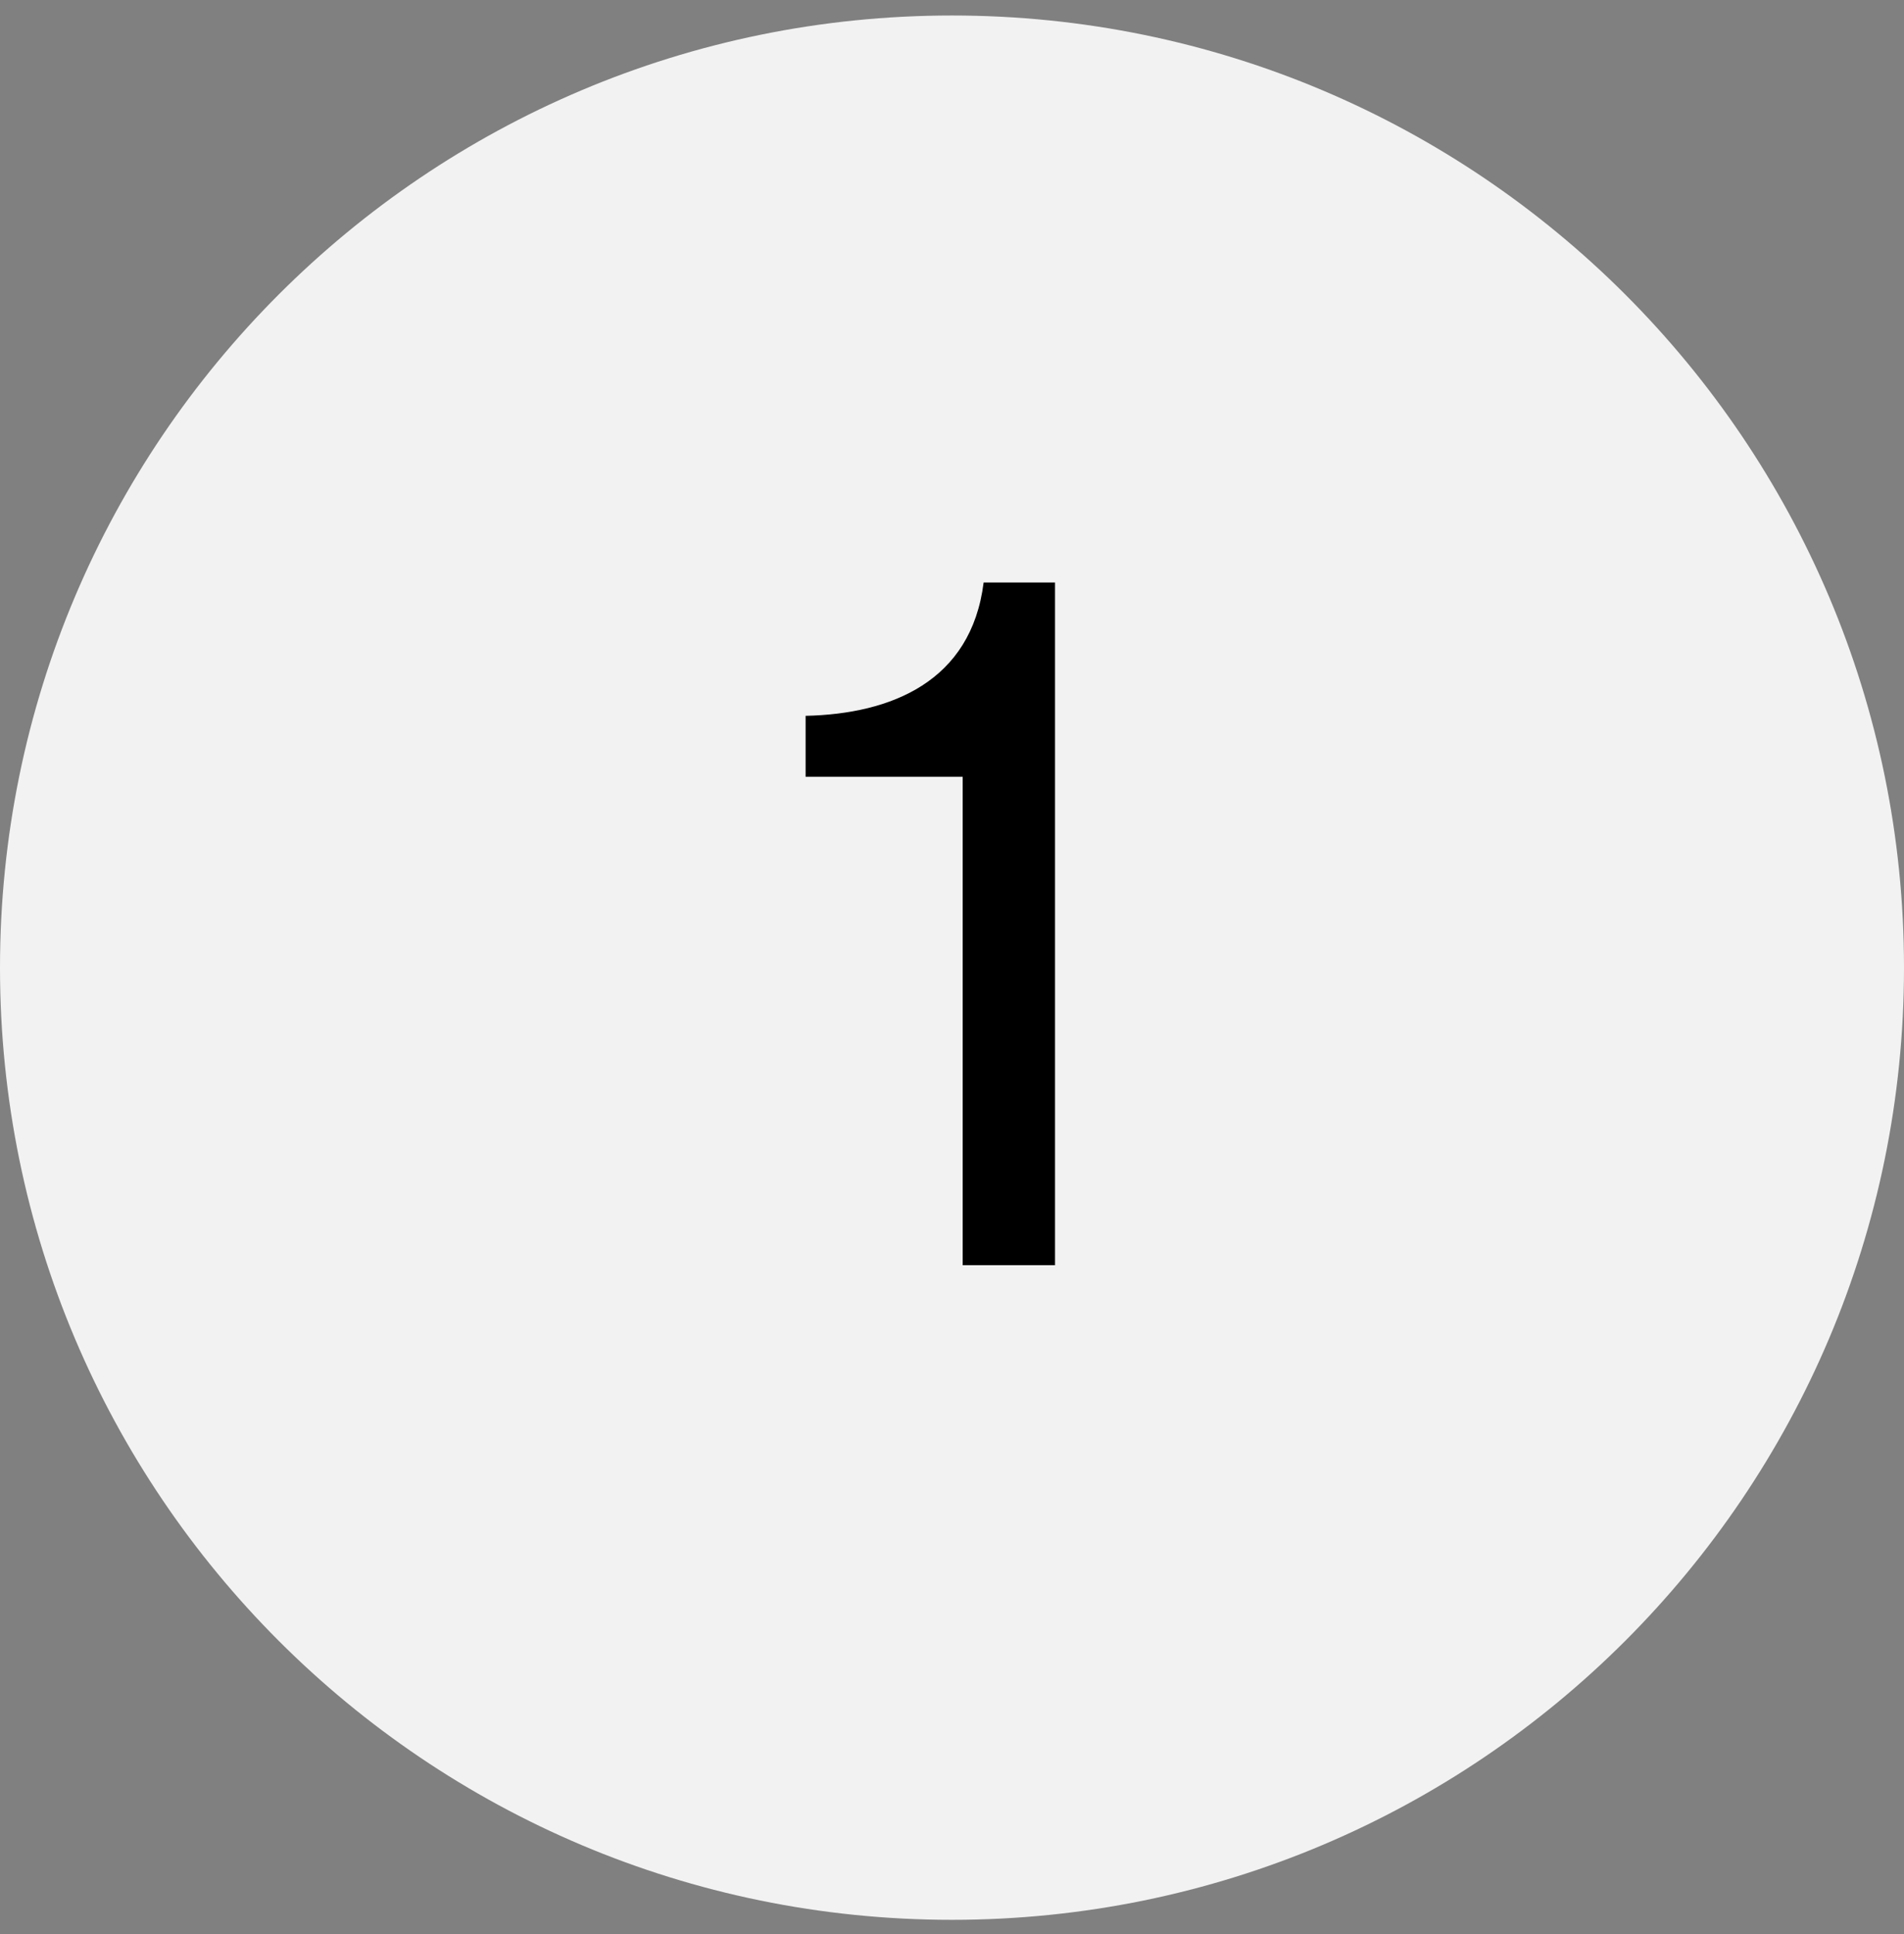
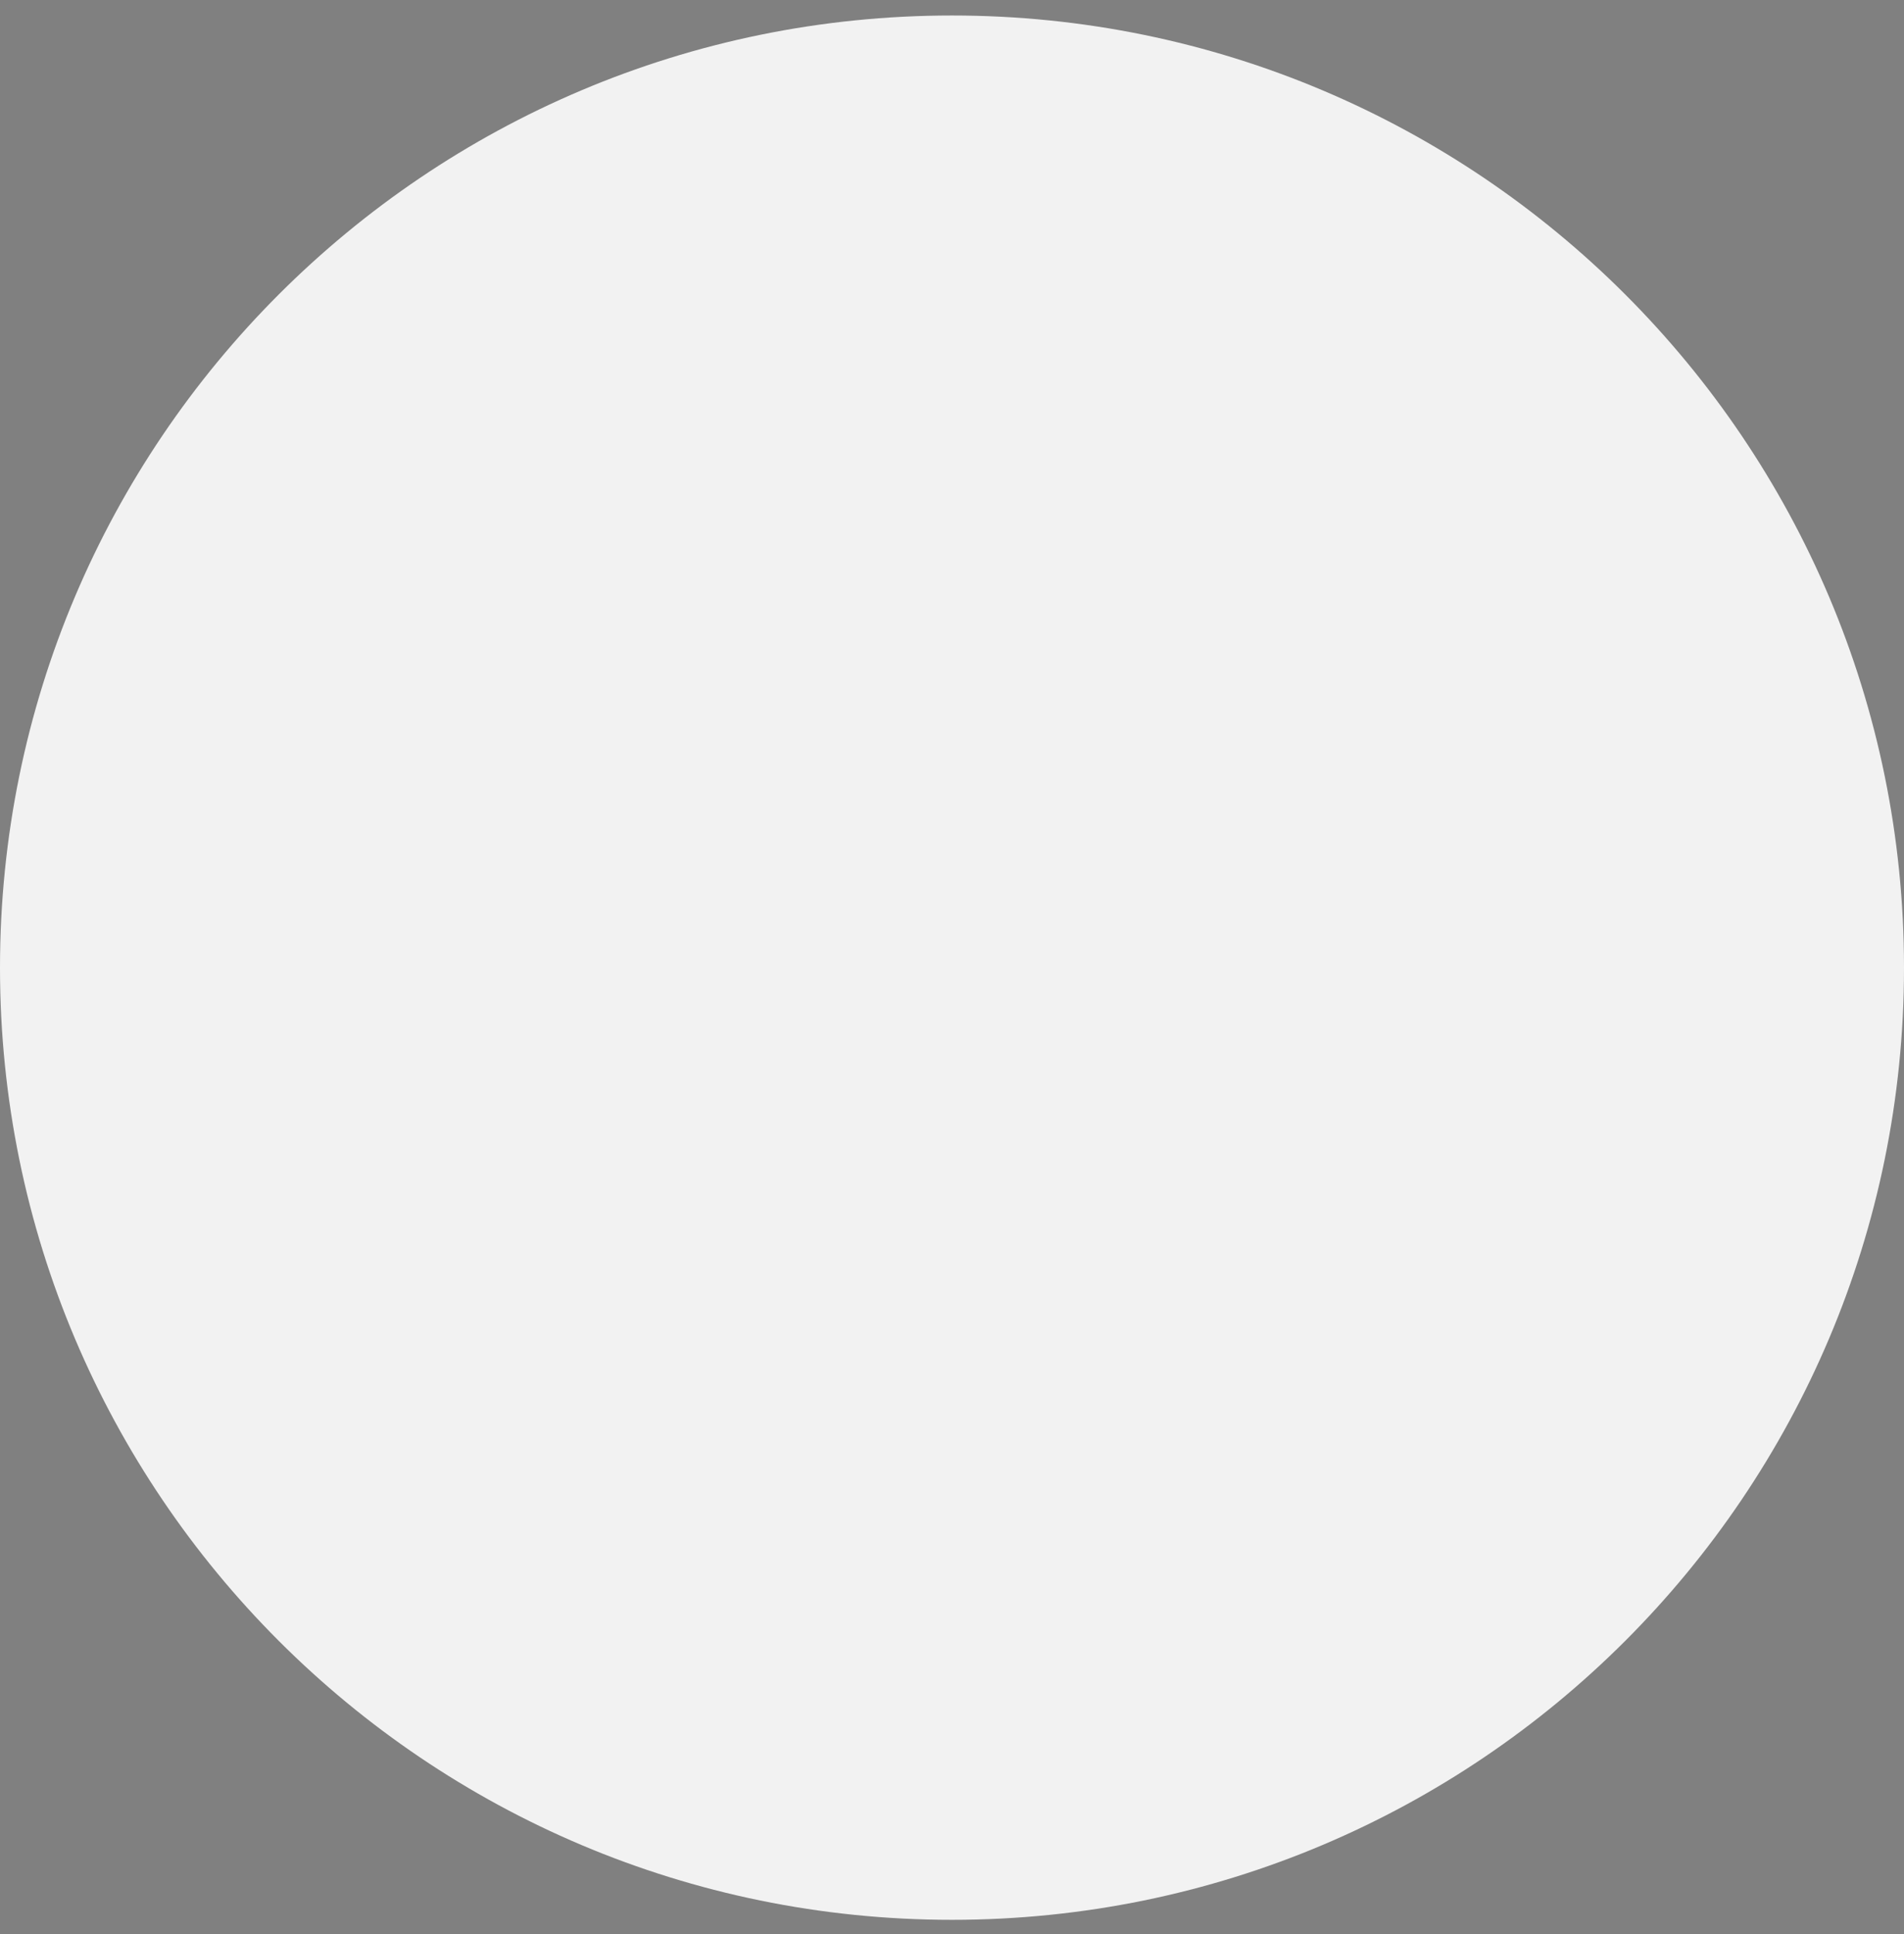
<svg xmlns="http://www.w3.org/2000/svg" width="64" height="65" viewBox="0 0 64 65" fill="none">
  <rect x="0" y="0" width="64" height="65" fill="#808080" stroke="none" />
  <path d="M0 32.522C0 14.848 14.327 0.521 32 0.521C49.673 0.521 64 14.848 64 32.522C64 50.195 49.673 64.522 32 64.522C14.327 64.522 0 50.195 0 32.522Z" fill="#F2F2F2" />
-   <path d="M32.359 42.522V26.105H27.079V24.058C29.959 23.994 32.647 22.905 33.063 19.578H35.463V42.522H32.359Z" fill="black" />
</svg>